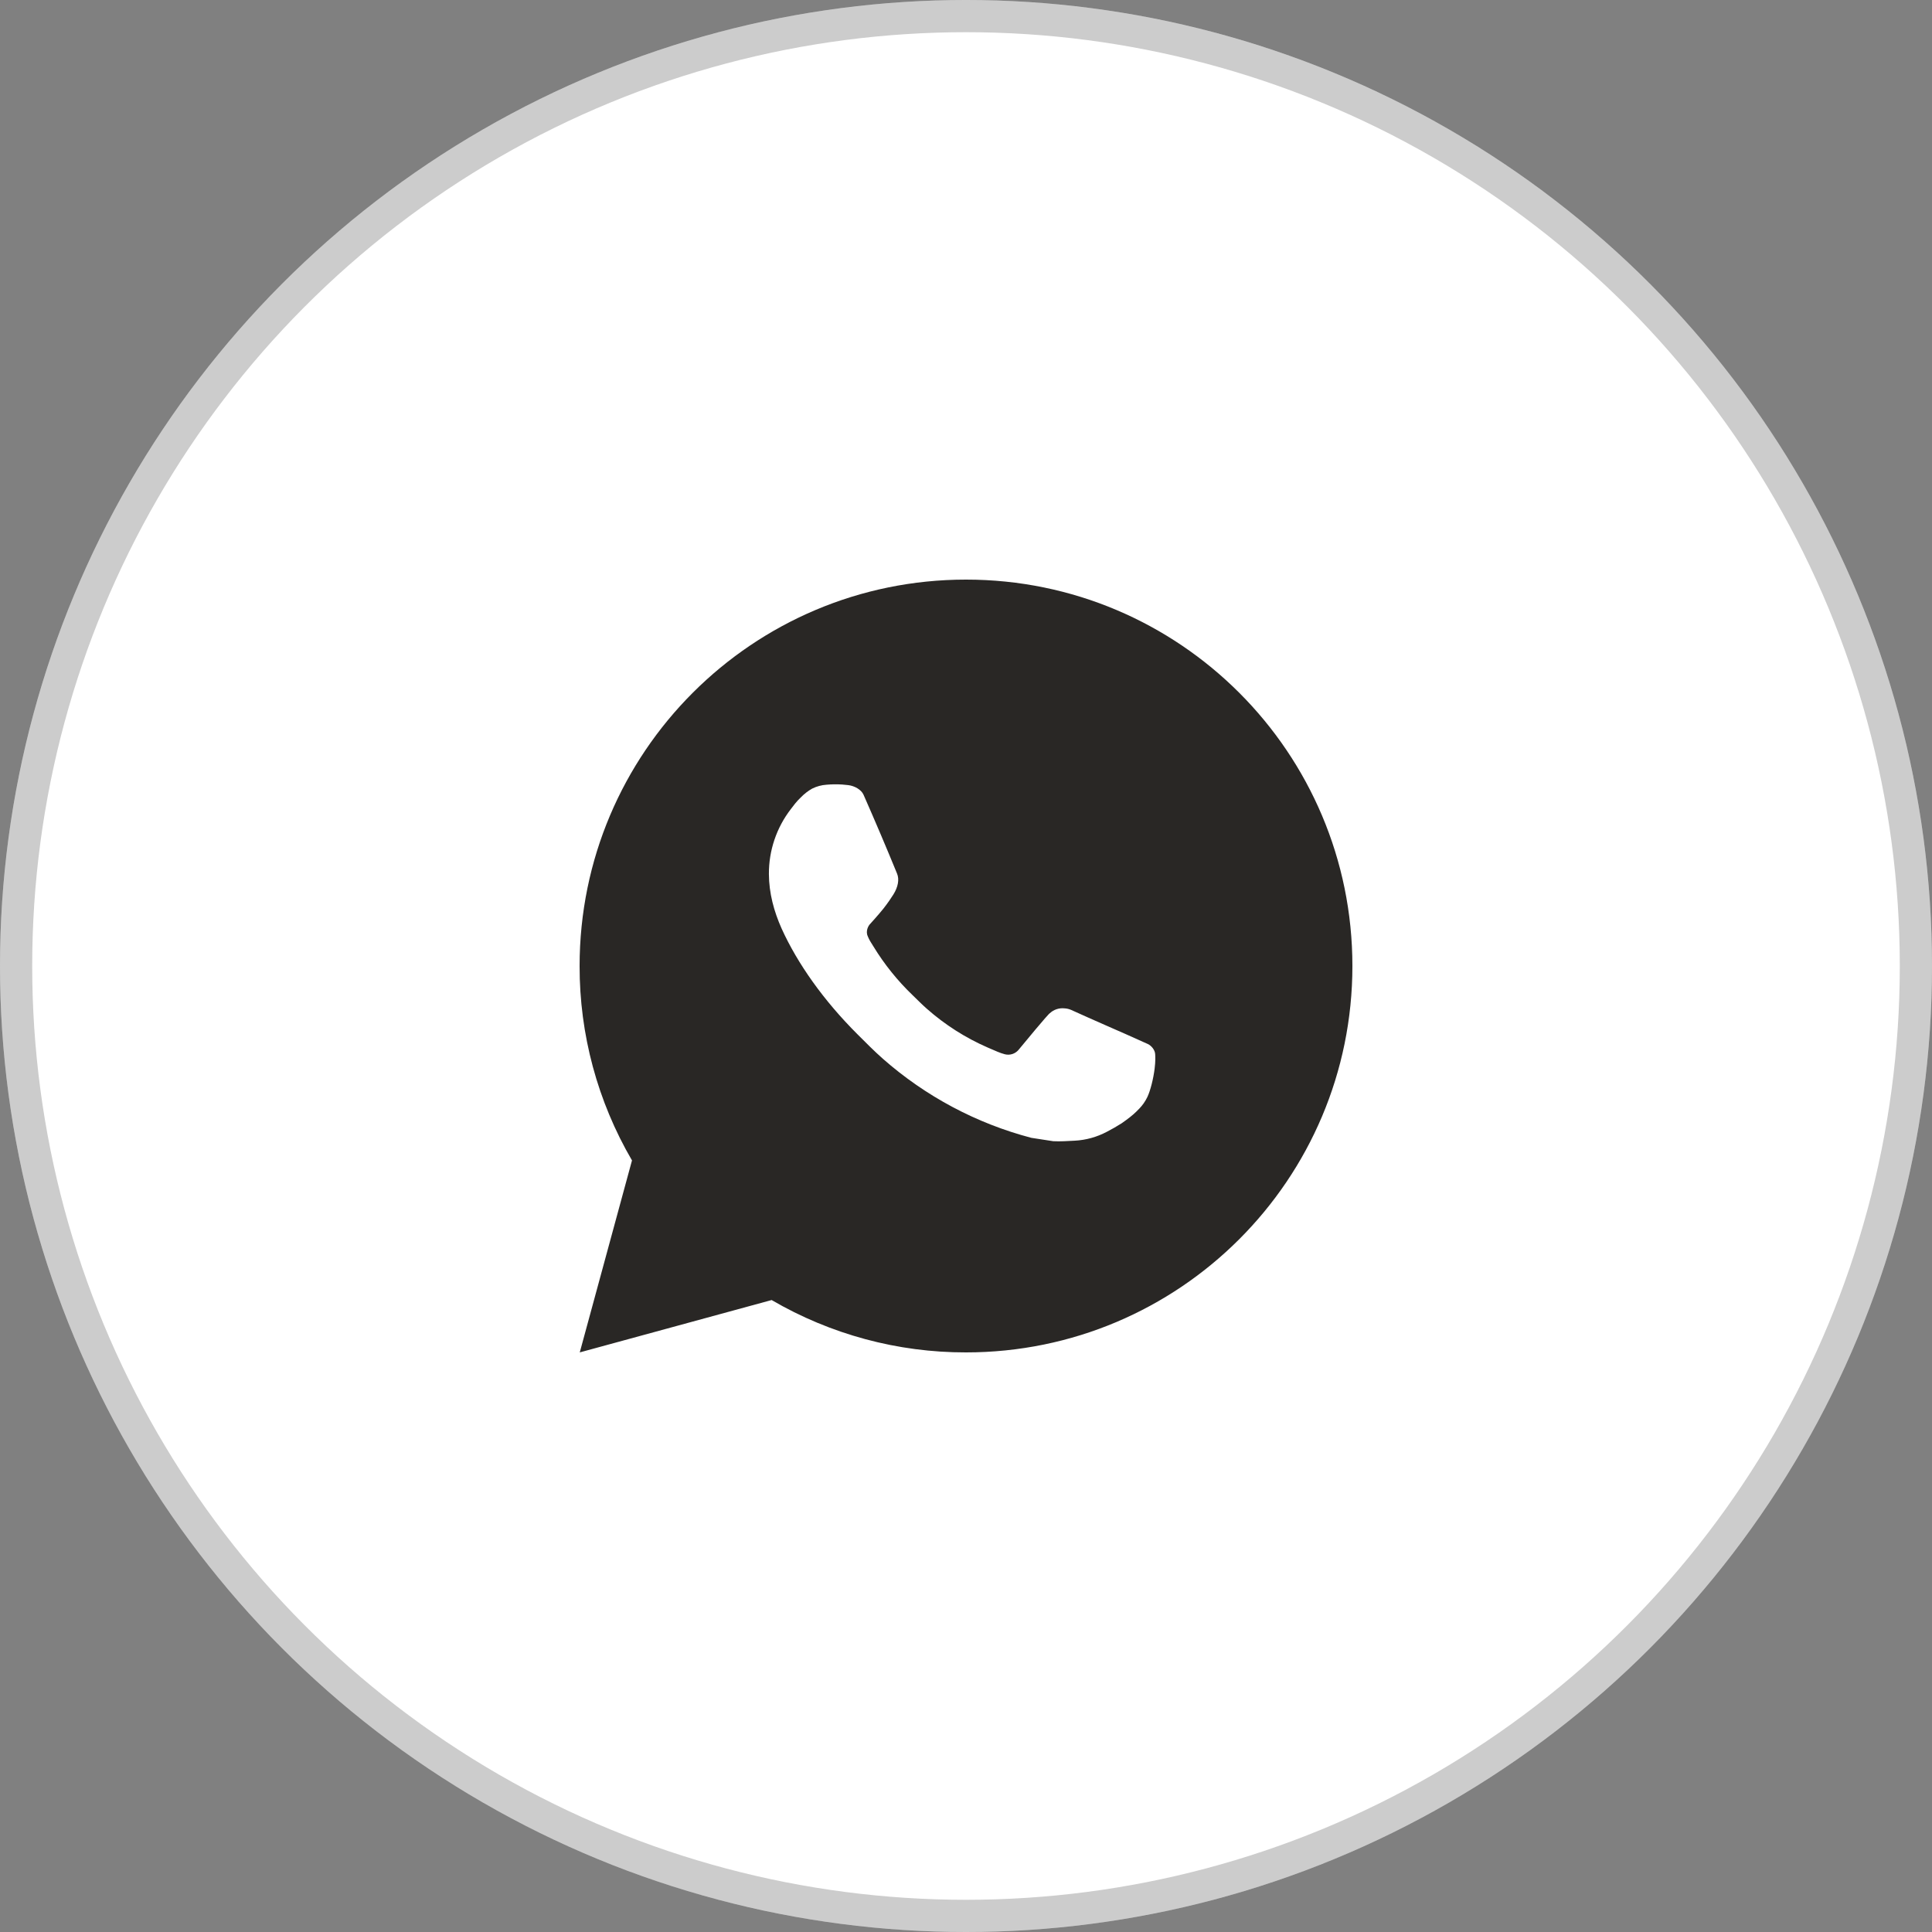
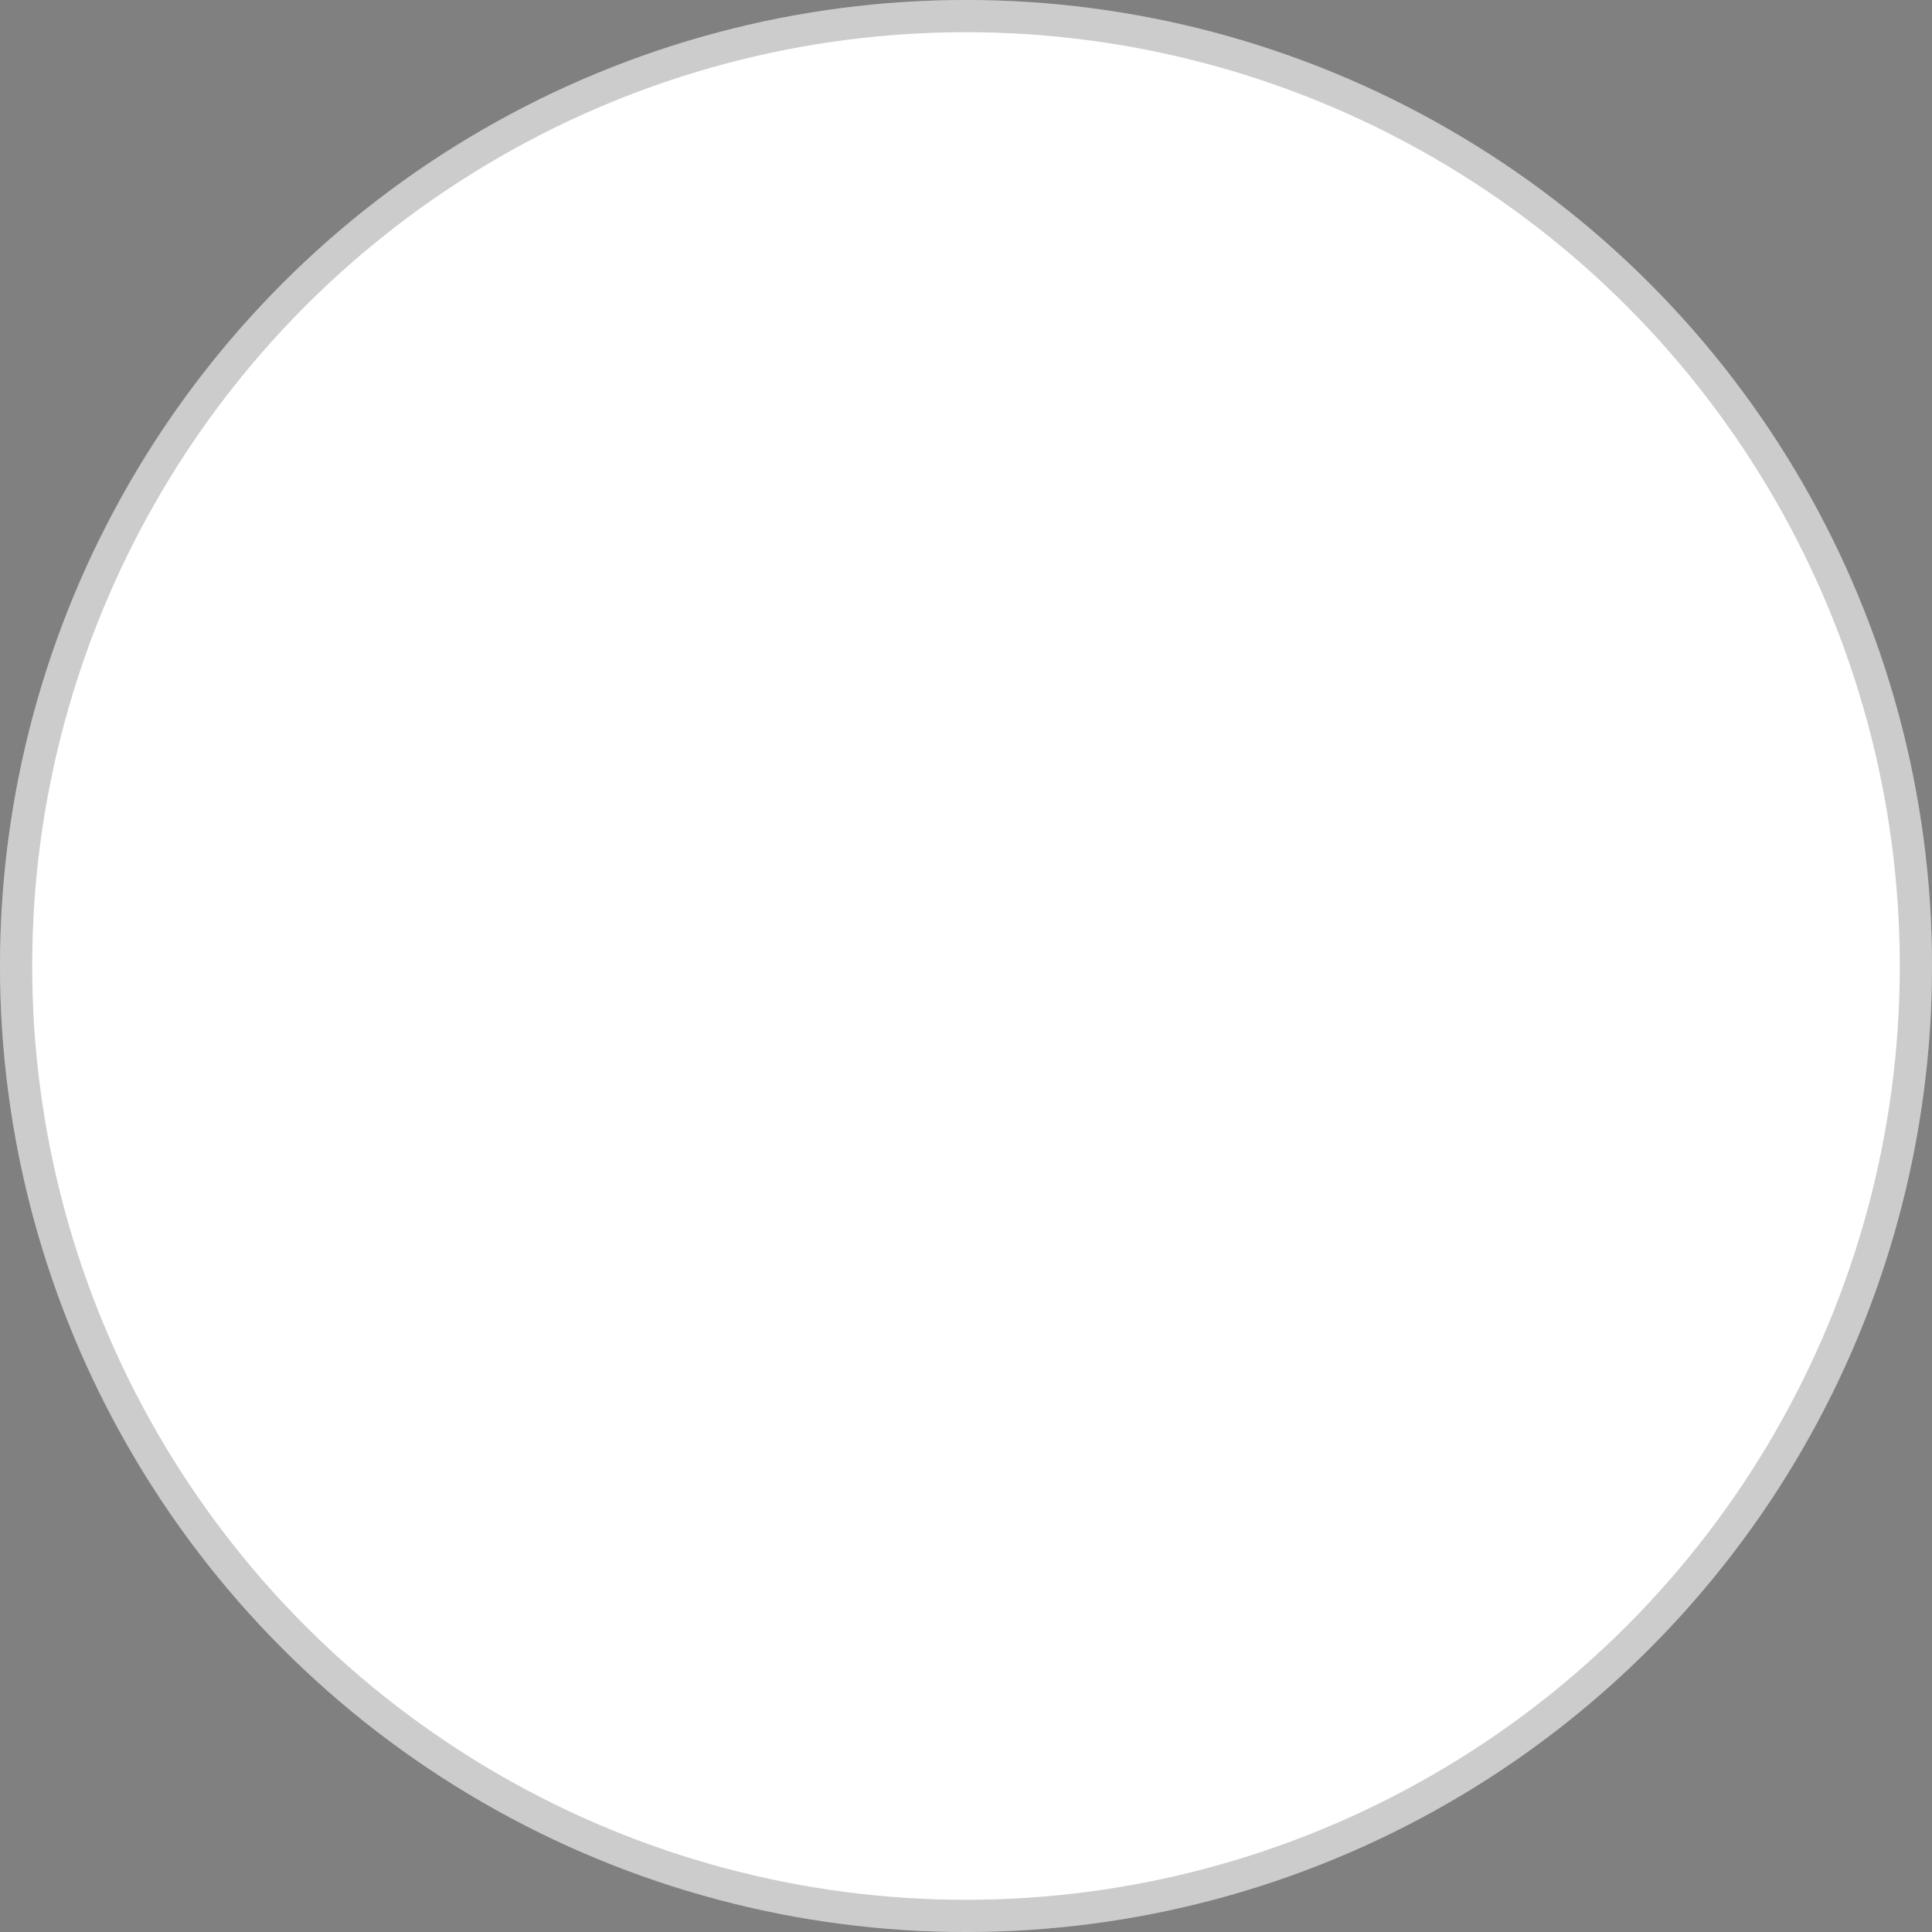
<svg xmlns="http://www.w3.org/2000/svg" width="60" height="60" viewBox="0 0 60 60" fill="none">
  <rect x="0" y="0" width="60" height="60" fill="#808080" stroke="none" />
  <circle cx="30" cy="30" r="30" fill="white" />
  <circle cx="30" cy="30" r="29.5" stroke="black" stroke-opacity="0.2" />
-   <path d="M30 18C36.628 18 42 23.372 42 30C42 36.628 36.628 42 30 42C27.879 42.004 25.796 41.442 23.964 40.374L18.005 42L19.627 36.038C18.558 34.206 17.996 32.122 18 30C18 23.372 23.372 18 30 18ZM25.91 24.36L25.67 24.37C25.515 24.38 25.364 24.421 25.224 24.49C25.094 24.563 24.975 24.656 24.871 24.763C24.727 24.899 24.646 25.016 24.558 25.13C24.114 25.707 23.875 26.416 23.879 27.144C23.881 27.732 24.035 28.304 24.275 28.84C24.766 29.922 25.573 31.068 26.639 32.13C26.896 32.386 27.148 32.642 27.419 32.881C28.743 34.047 30.321 34.888 32.027 35.336L32.708 35.441C32.93 35.453 33.152 35.436 33.376 35.425C33.725 35.407 34.066 35.312 34.375 35.148C34.532 35.067 34.686 34.979 34.835 34.884C34.835 34.884 34.886 34.85 34.985 34.776C35.147 34.656 35.246 34.571 35.381 34.43C35.482 34.326 35.566 34.206 35.633 34.068C35.726 33.872 35.82 33.499 35.858 33.188C35.887 32.951 35.879 32.821 35.875 32.741C35.87 32.612 35.764 32.479 35.647 32.423L34.949 32.11C34.949 32.11 33.905 31.655 33.266 31.364C33.2 31.335 33.128 31.319 33.055 31.315C32.973 31.307 32.89 31.316 32.812 31.342C32.734 31.368 32.662 31.411 32.602 31.468C32.596 31.465 32.515 31.534 31.648 32.585C31.598 32.652 31.529 32.702 31.451 32.73C31.372 32.758 31.287 32.762 31.206 32.741C31.128 32.72 31.051 32.694 30.977 32.662C30.828 32.599 30.776 32.575 30.674 32.532C29.985 32.232 29.348 31.826 28.784 31.328C28.633 31.196 28.493 31.052 28.349 30.913C27.877 30.461 27.465 29.95 27.125 29.392L27.054 29.278C27.004 29.201 26.963 29.118 26.932 29.032C26.886 28.855 27.005 28.714 27.005 28.714C27.005 28.714 27.296 28.394 27.432 28.222C27.564 28.054 27.676 27.89 27.748 27.774C27.889 27.546 27.934 27.312 27.859 27.131C27.523 26.31 27.176 25.494 26.818 24.682C26.747 24.521 26.537 24.406 26.346 24.383C26.281 24.375 26.216 24.368 26.152 24.364C25.991 24.354 25.829 24.356 25.668 24.368L25.91 24.36Z" fill="#292725" />
</svg>